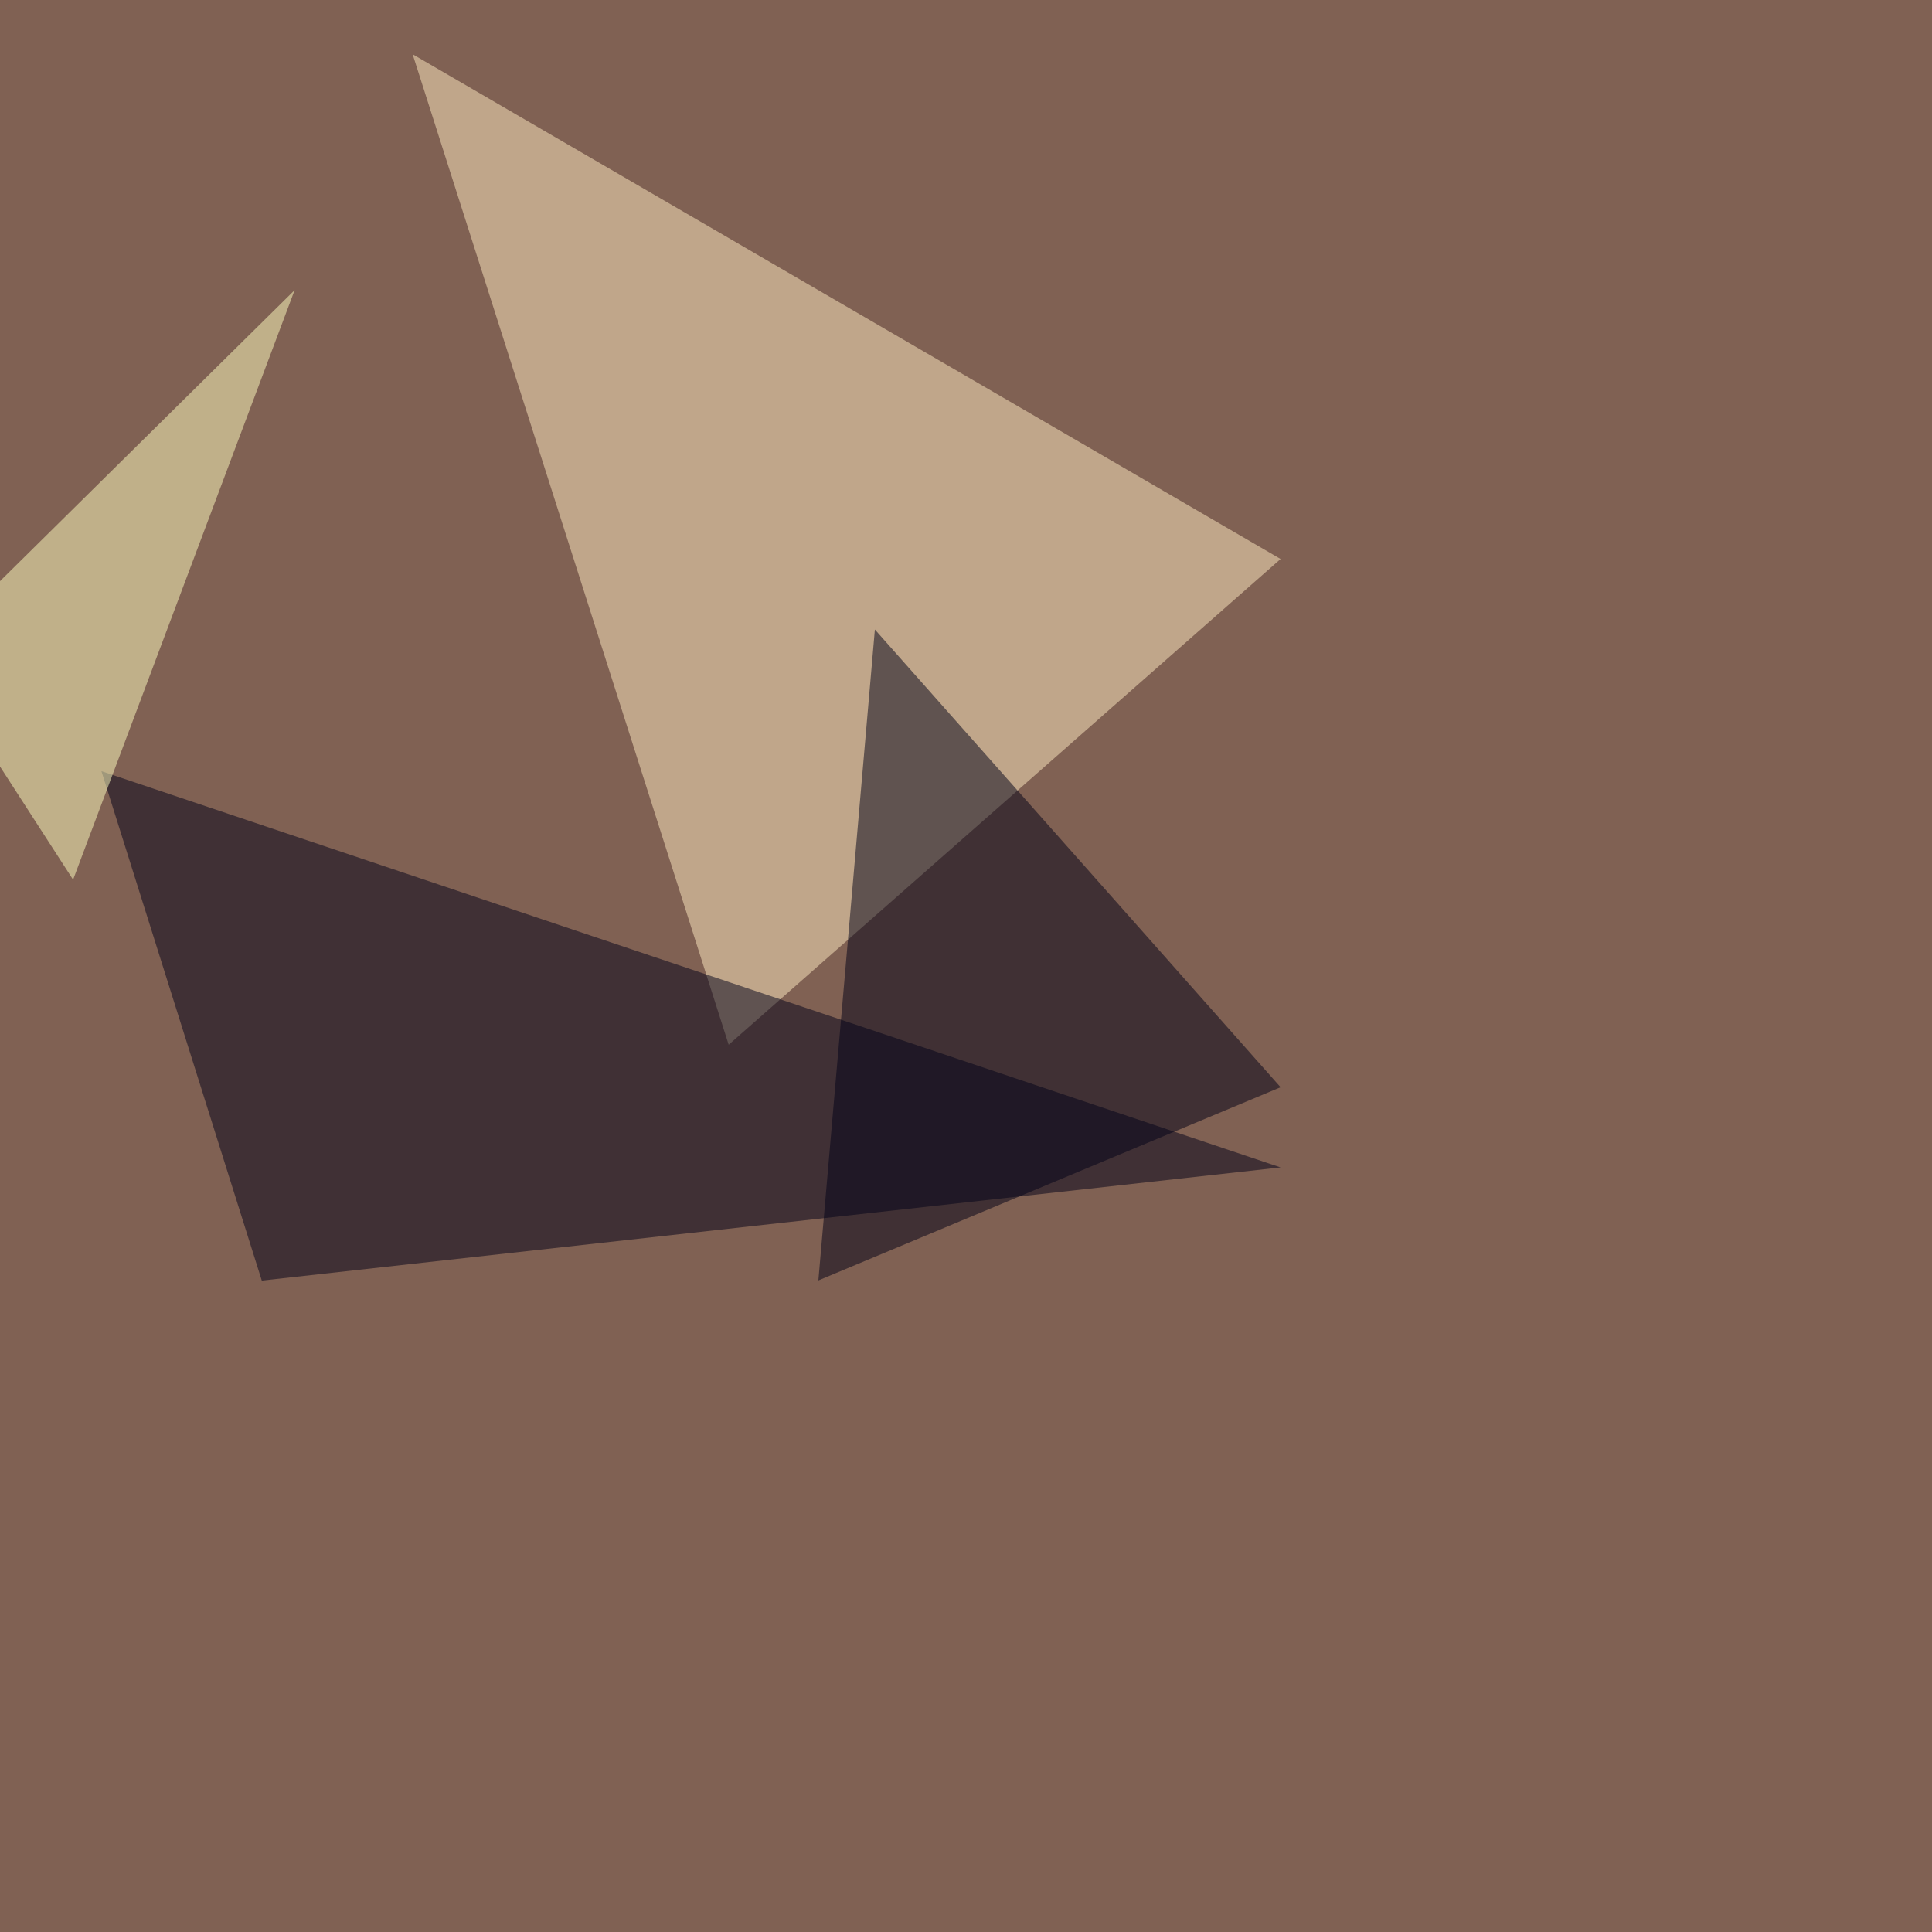
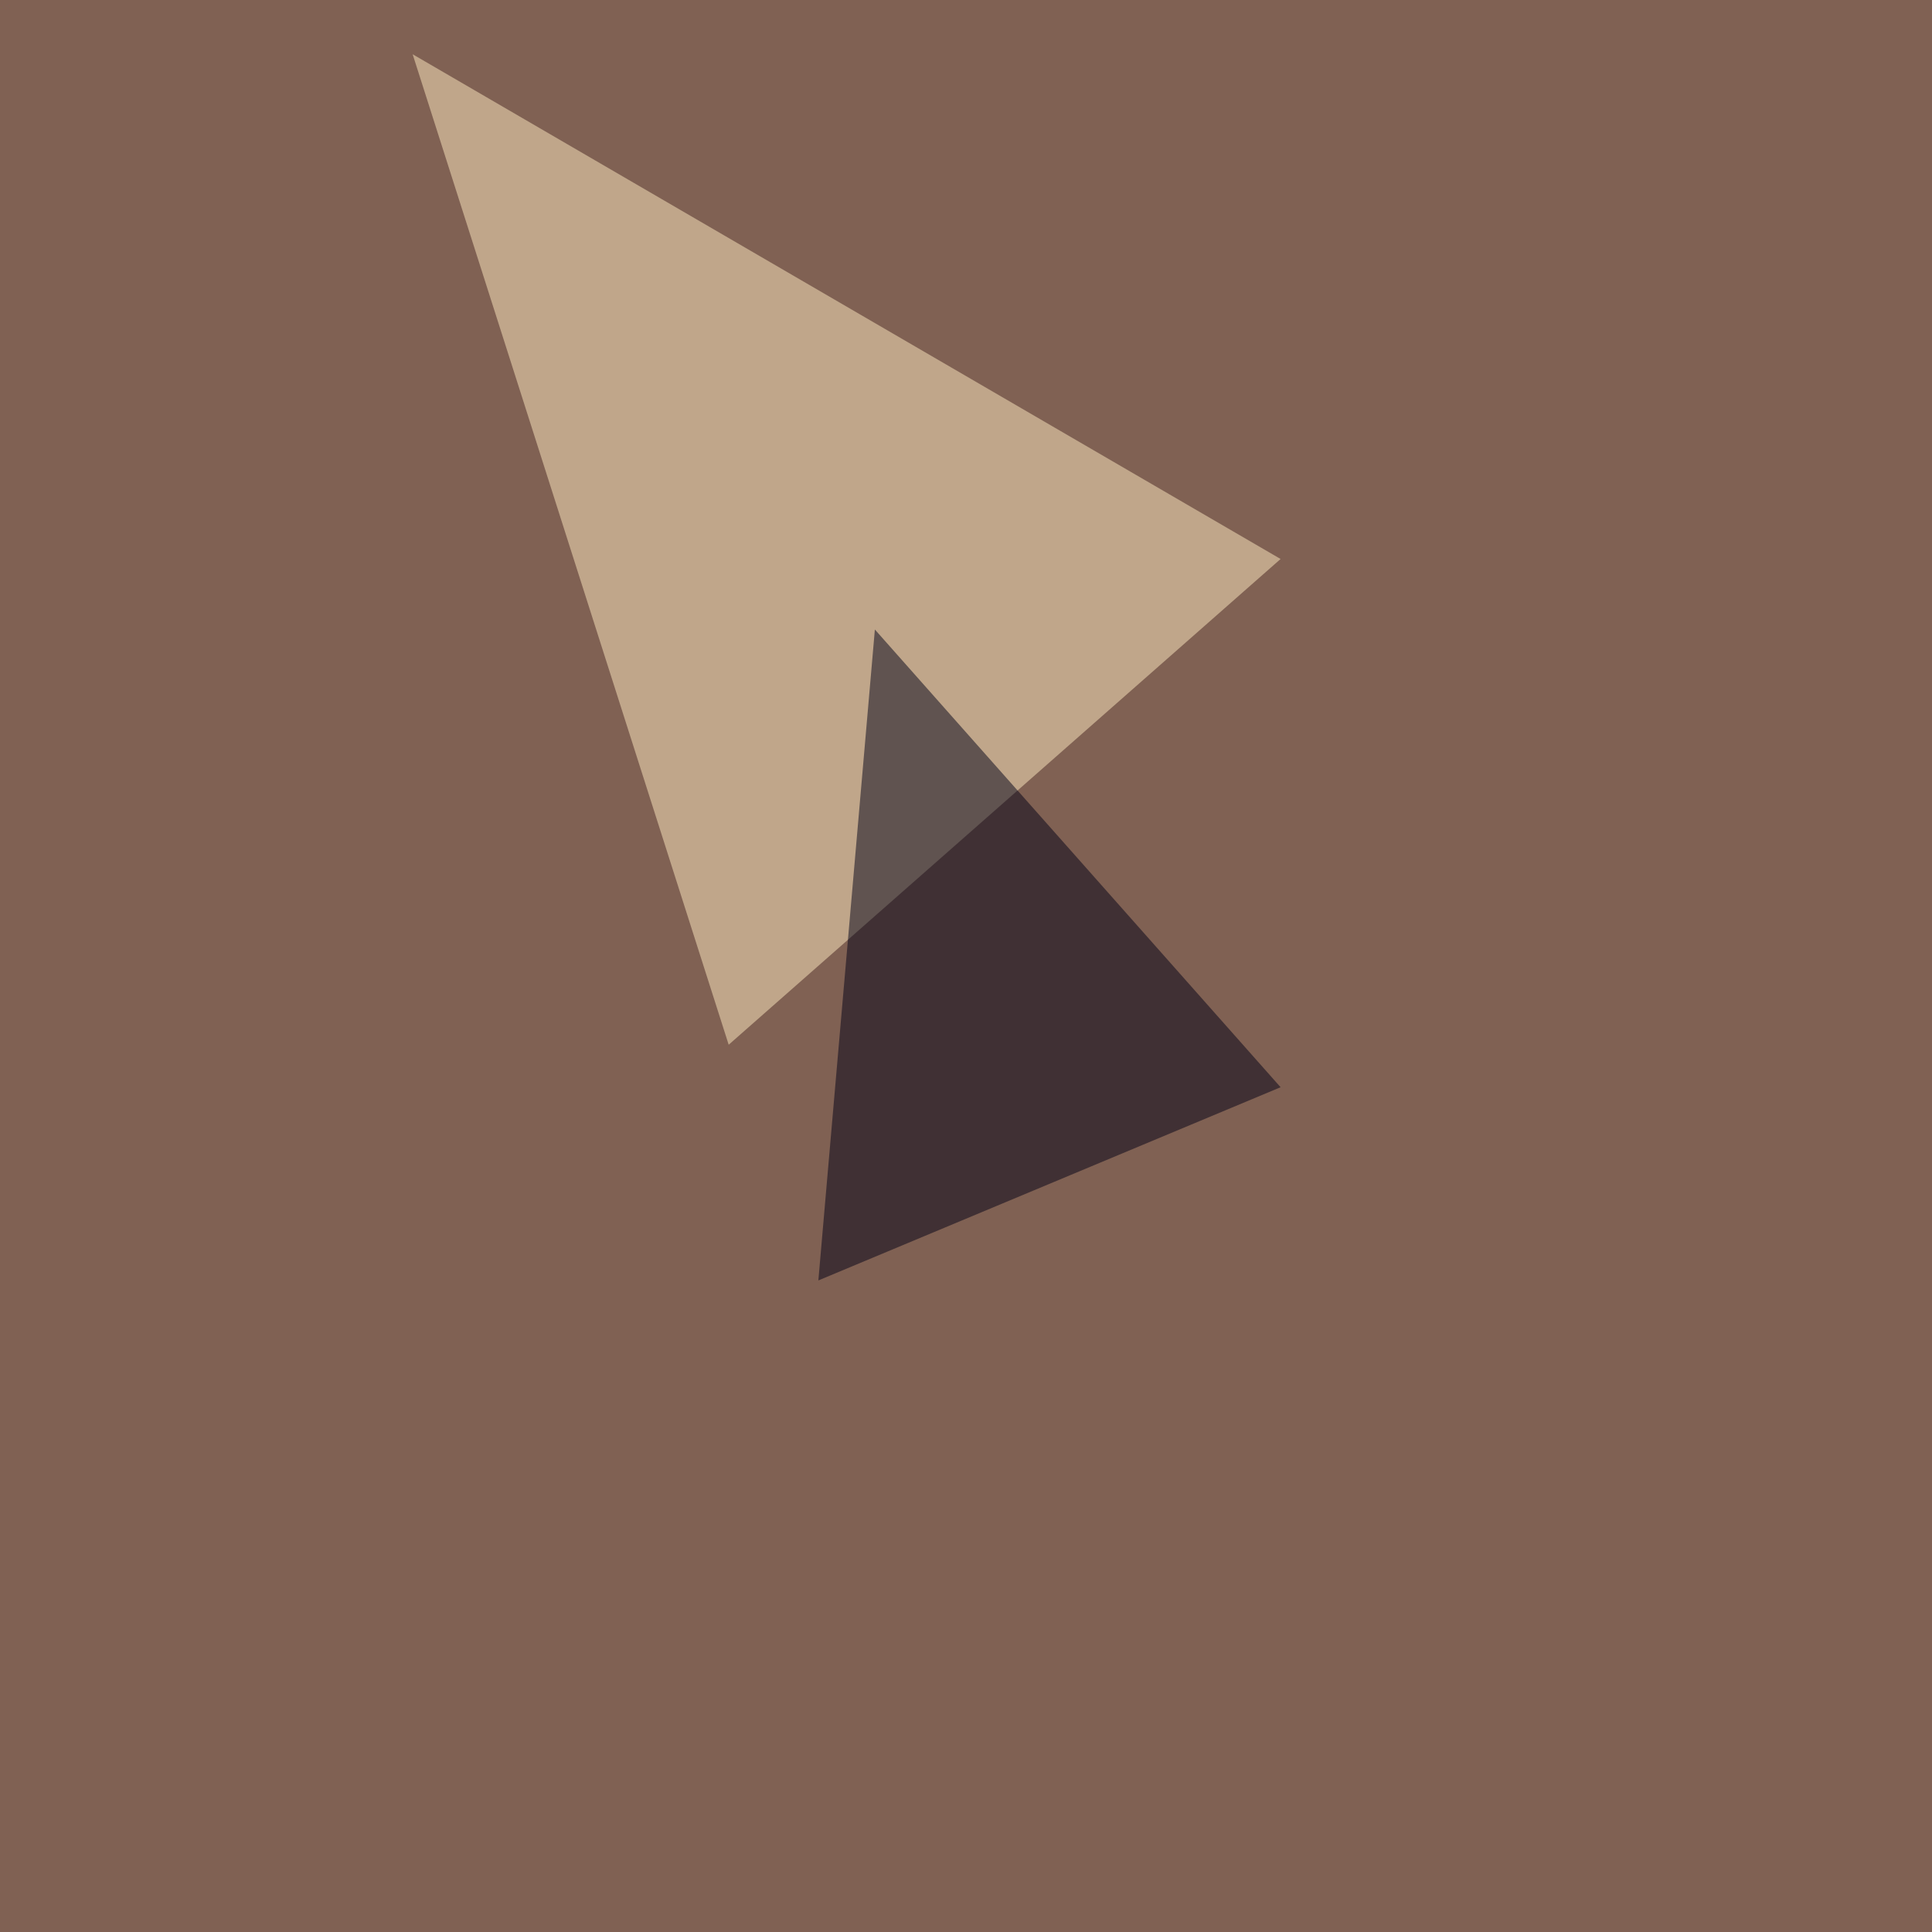
<svg xmlns="http://www.w3.org/2000/svg" width="1200" height="1200">
  <filter id="a">
    <feGaussianBlur stdDeviation="55" />
  </filter>
  <rect width="100%" height="100%" fill="#806153" />
  <g filter="url(#a)">
    <g fill-opacity=".5">
-       <path fill="#ffedc3" d="M256.3 33.7l539.1 313.5-342.8 301.7z" />
-       <path fill="#000018" d="M63 479l732.4 246.1-632.8 70.3z" />
+       <path fill="#ffedc3" d="M256.3 33.7l539.1 313.5-342.8 301.7" />
      <path fill="#000016" d="M795.4 675.3L543.4 391l-35.1 404.3z" />
-       <path fill="#ffffc1" d="M-45.4 405.8L183 180.2 45.4 546.4z" />
    </g>
  </g>
</svg>